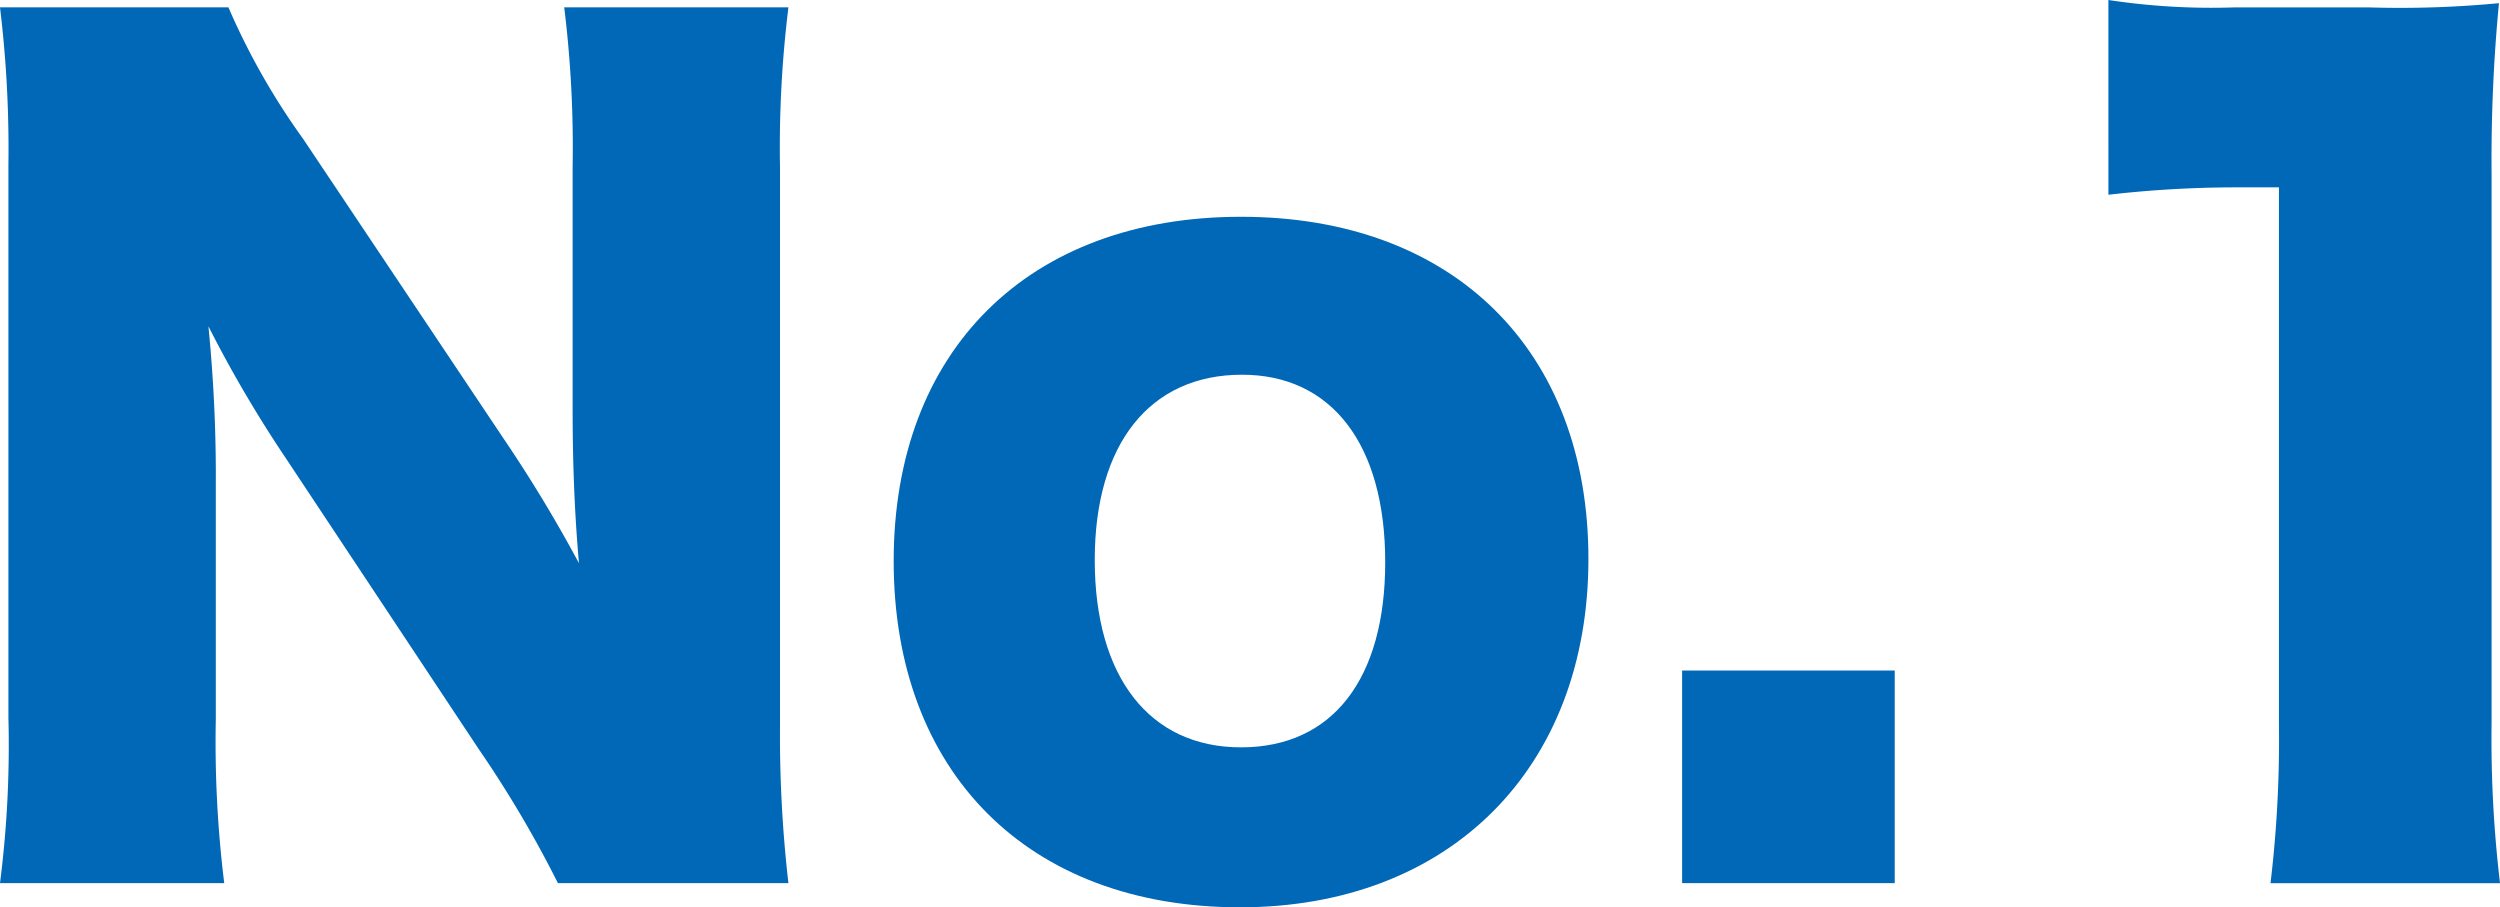
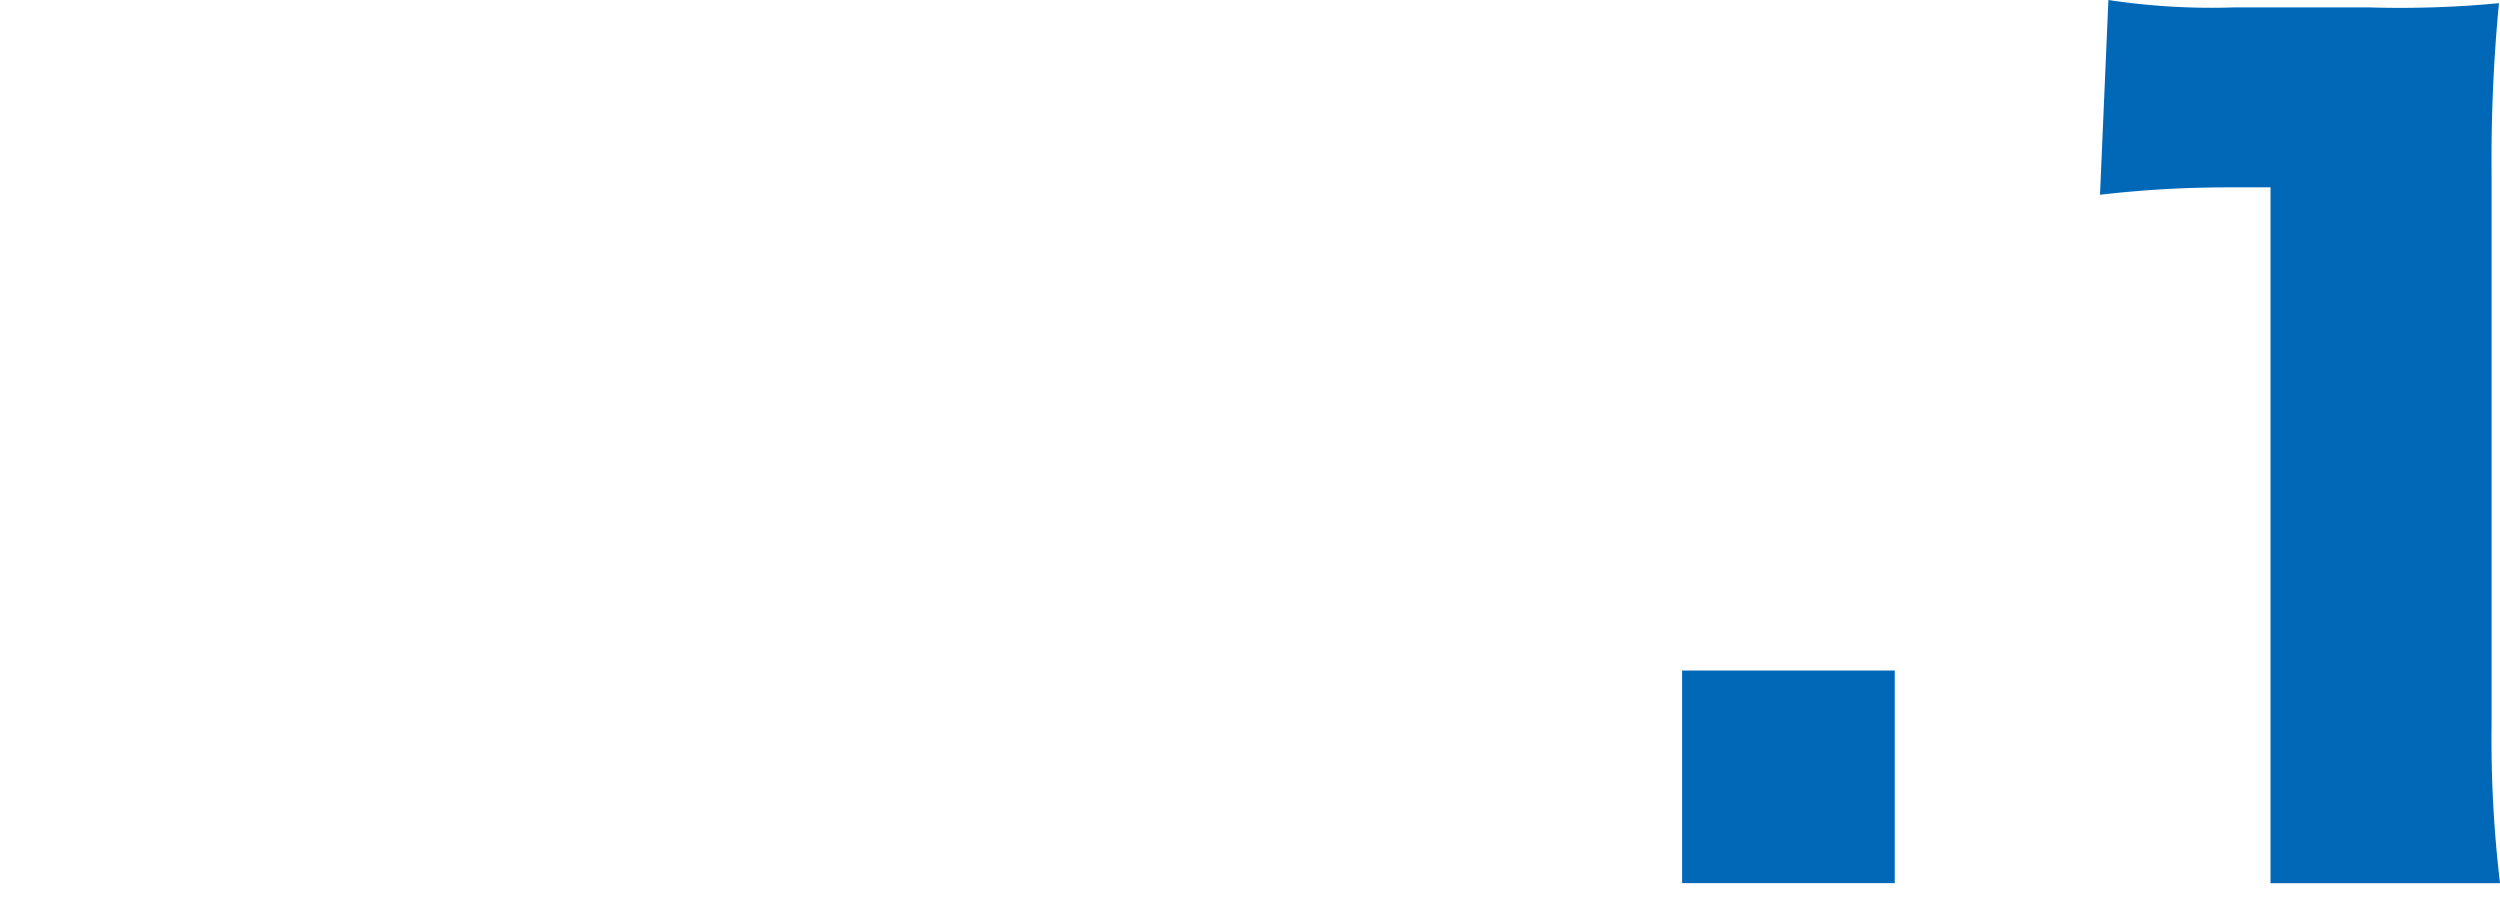
<svg xmlns="http://www.w3.org/2000/svg" width="169.204" height="61.411" viewBox="0 0 169.204 61.411">
  <g transform="translate(0 -59.661)">
-     <path d="M34.054,89.3a95.563,95.563,0,0,1,5.13,8.478c-.285-3.277-.428-6.555-.428-10.545V70.988a77.58,77.58,0,0,0-.569-10.829H53.361a77.57,77.57,0,0,0-.569,10.829v37.83a87.348,87.348,0,0,0,.569,10.616h-15.6a76.81,76.81,0,0,0-5.343-9.048L19.236,90.509a84.293,84.293,0,0,1-5.13-8.763,102.047,102.047,0,0,1,.5,10.615V108.32a78.1,78.1,0,0,0,.57,11.114H0a73.474,73.474,0,0,0,.57-11.185V70.774A79.432,79.432,0,0,0,0,60.159H15.46a47.341,47.341,0,0,0,5.058,8.905Z" fill="#0068b7" />
-     <path d="M60.486,97.633c0-14.248,9.119-23.3,23.511-23.3s23.51,9.049,23.51,23.155c0,14.177-9.4,23.581-23.582,23.581C69.605,121.072,60.486,111.953,60.486,97.633Zm13.608-.071c0,7.908,3.7,12.681,9.9,12.681s9.76-4.631,9.76-12.538c0-7.98-3.634-12.682-9.69-12.682C77.8,85.023,74.094,89.725,74.094,97.562Z" fill="#0068b7" />
    <path d="M128.239,105.042v14.392H113.848V105.042Z" fill="#0068b7" />
-     <path d="M142.7,59.661a46.486,46.486,0,0,0,8.549.5H160.3a70.656,70.656,0,0,0,8.834-.285,110.671,110.671,0,0,0-.5,11.47v37.332a82.355,82.355,0,0,0,.571,10.758H153.672a81.675,81.675,0,0,0,.57-10.758V72.342h-2.849a75.382,75.382,0,0,0-8.692.5Z" fill="#0068b7" />
+     <path d="M142.7,59.661a46.486,46.486,0,0,0,8.549.5H160.3a70.656,70.656,0,0,0,8.834-.285,110.671,110.671,0,0,0-.5,11.47v37.332a82.355,82.355,0,0,0,.571,10.758H153.672V72.342h-2.849a75.382,75.382,0,0,0-8.692.5Z" fill="#0068b7" />
  </g>
</svg>